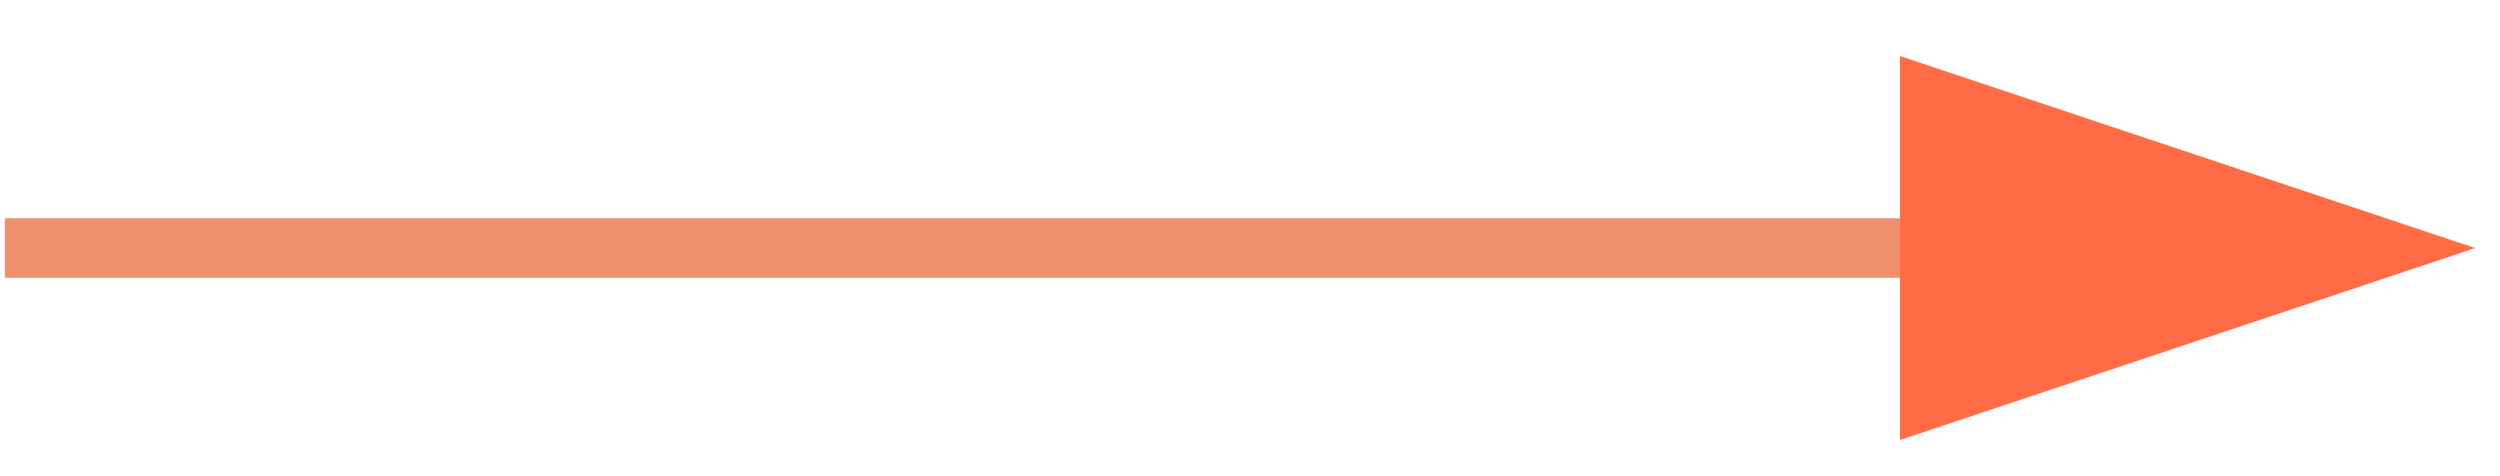
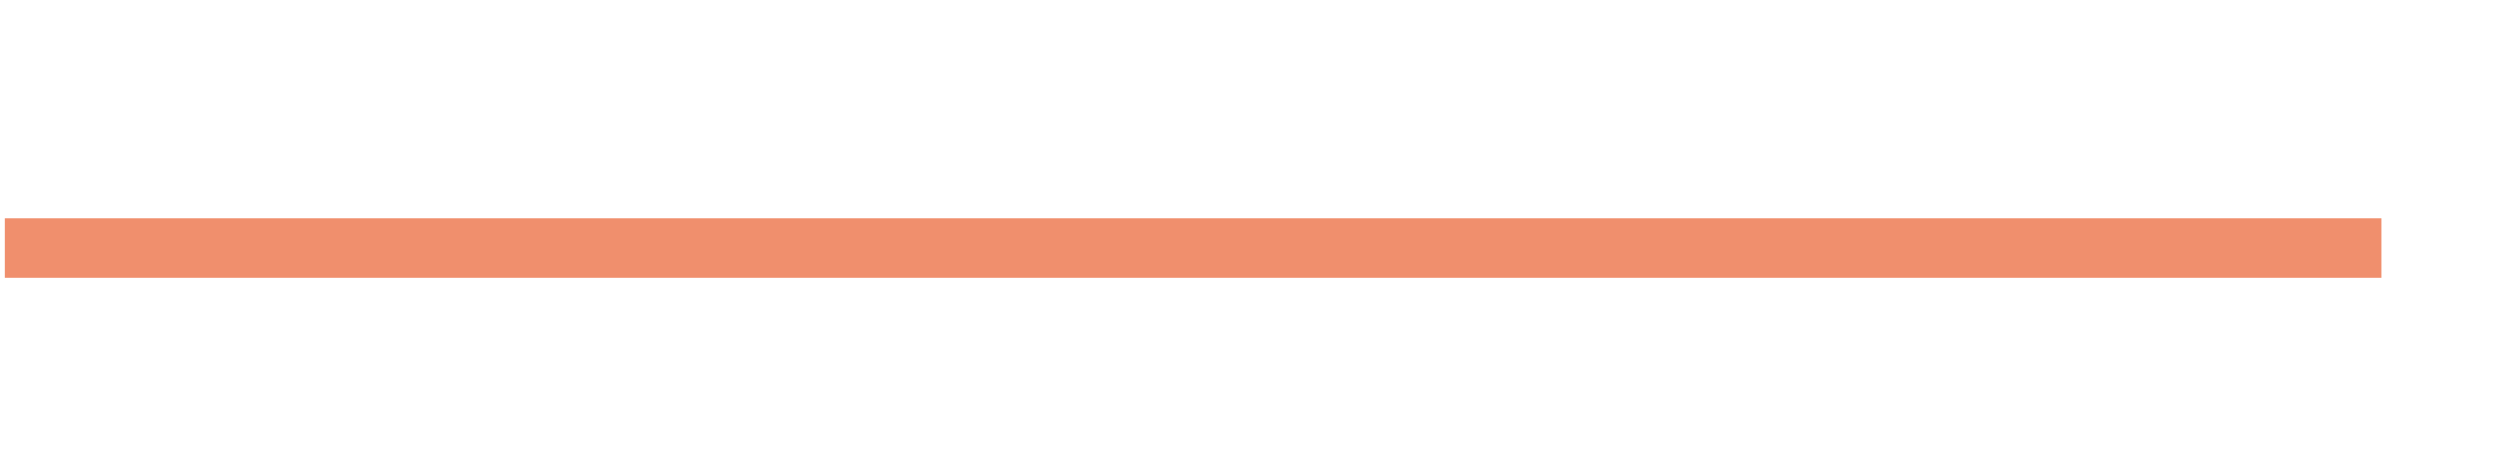
<svg xmlns="http://www.w3.org/2000/svg" width="42" height="8" viewBox="0 0 42 8" fill="none">
  <path d="M0.081 4.167L40.008 4.167" stroke="#F08F6D" />
-   <path d="M41.583 4.167L31.921 7.391L31.921 0.942L41.583 4.167Z" fill="#FF6C46" />
</svg>